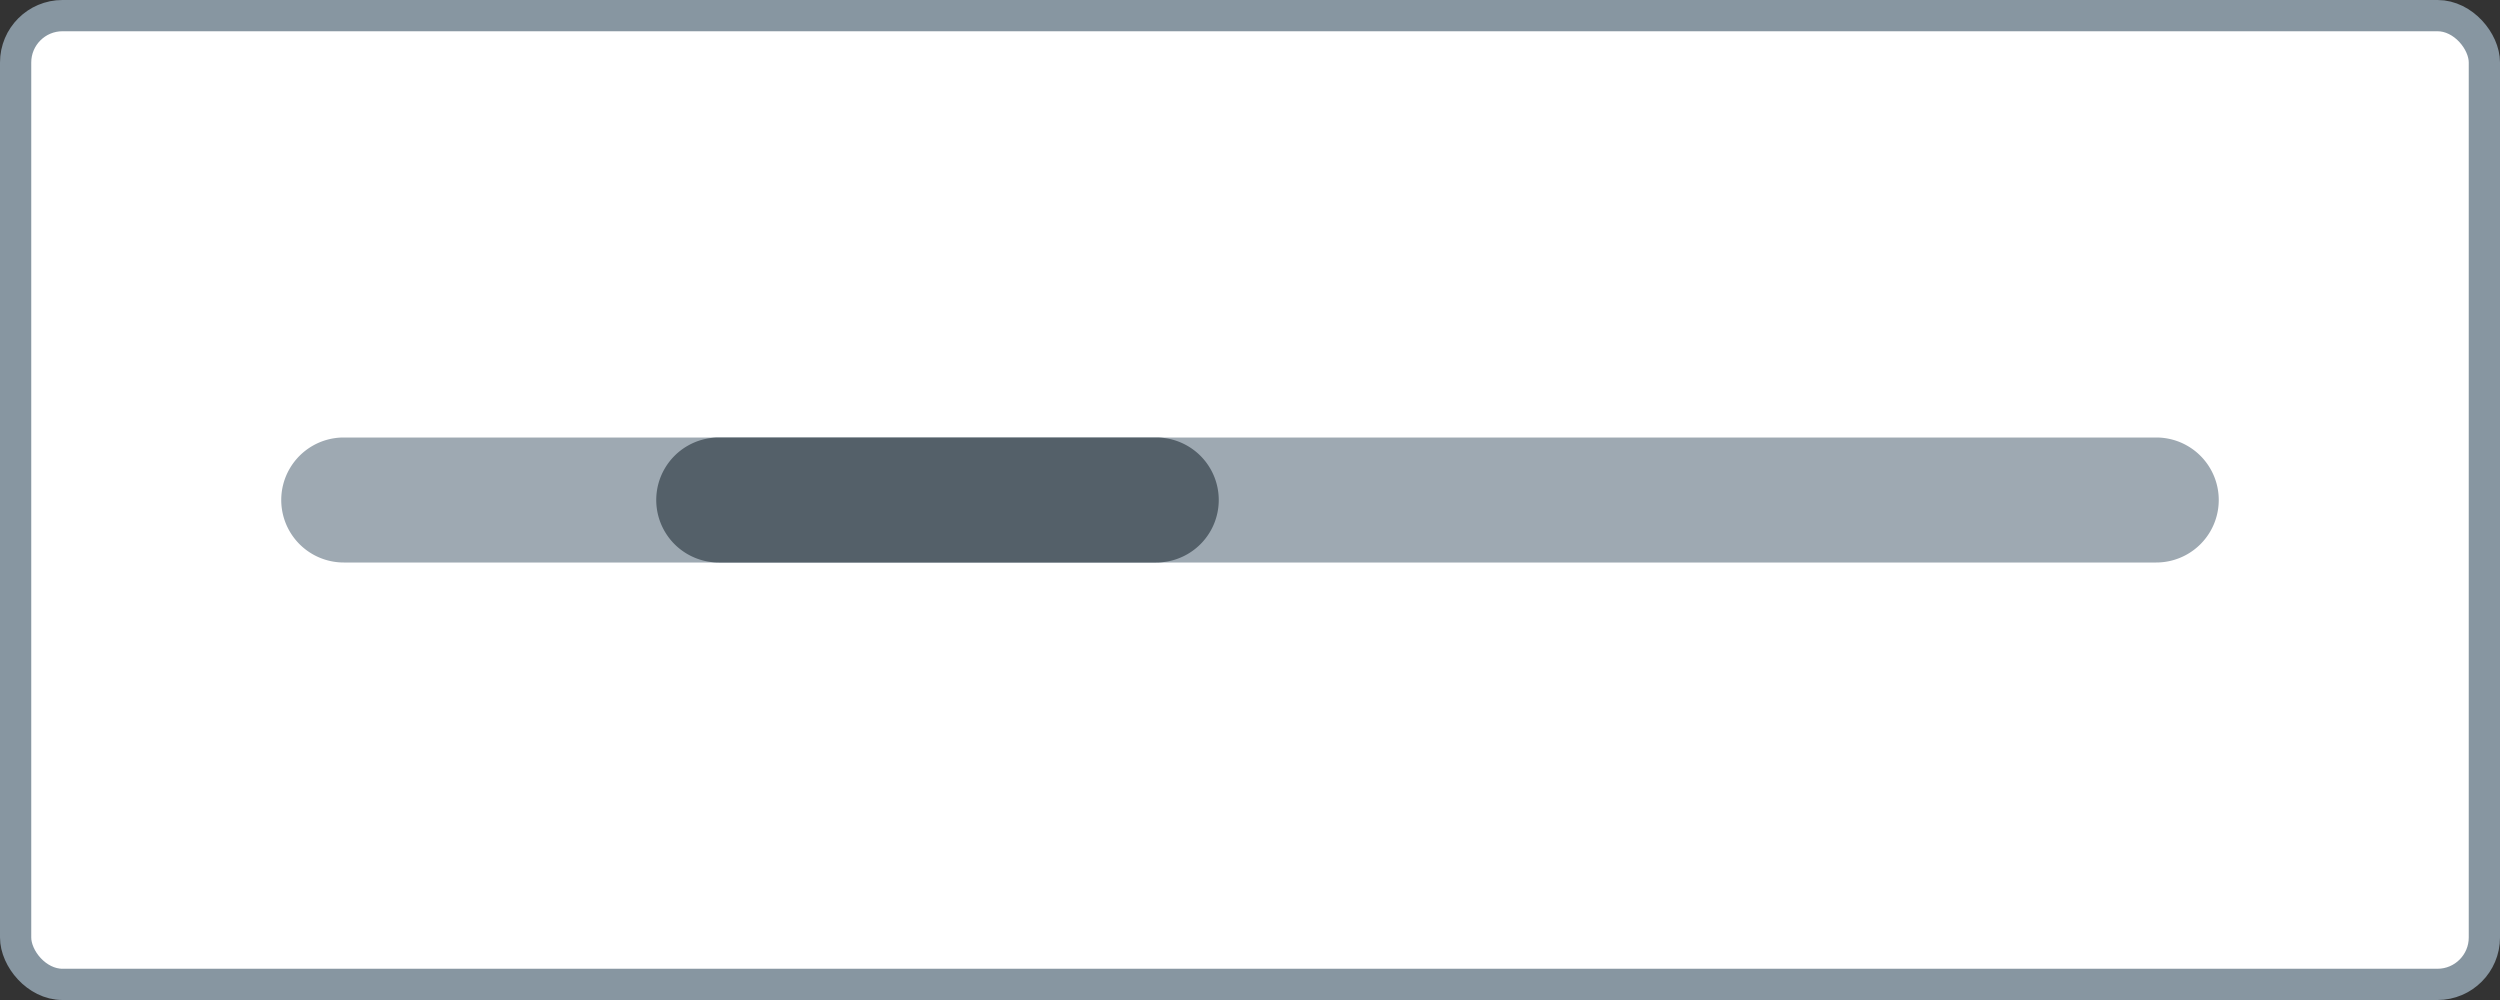
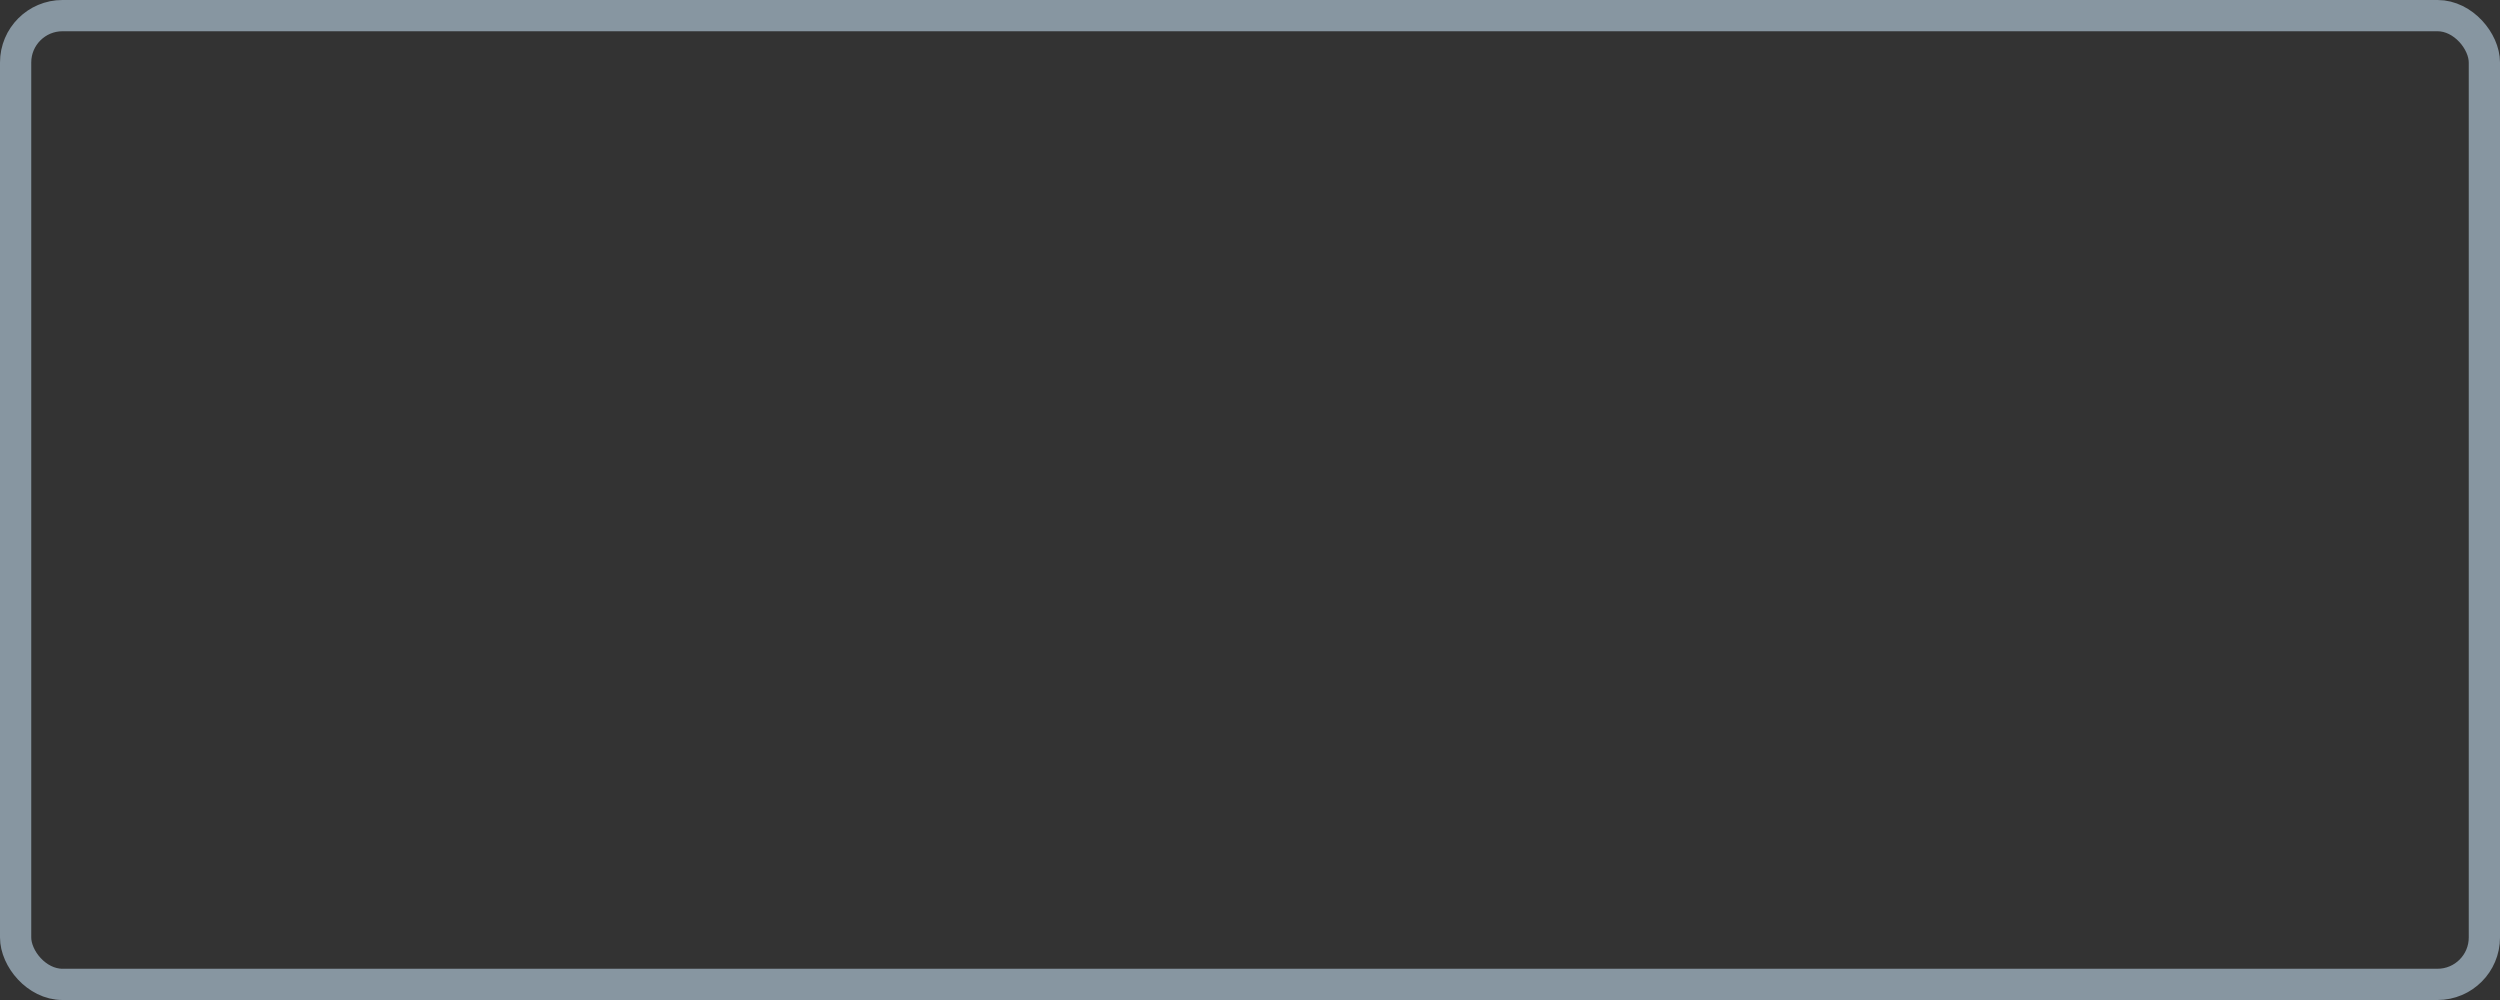
<svg xmlns="http://www.w3.org/2000/svg" width="80" height="32" fill="none">
  <rect width="100%" height="100%" fill="#333333" stroke="none" />
-   <rect x=".5" y=".5" width="79" height="31" rx="1.5" fill="#fff" />
  <rect x=".5" y=".5" width="79" height="31" rx="1.5" stroke="#8796a1" />
-   <path d="M69 14H11a2 2 0 1 0 0 4h58a2 2 0 1 0 0-4z" fill="#9ea9b2" />
-   <path d="M37 14H23a2 2 0 1 0 0 4h14a2 2 0 1 0 0-4z" fill="#546069" />
</svg>